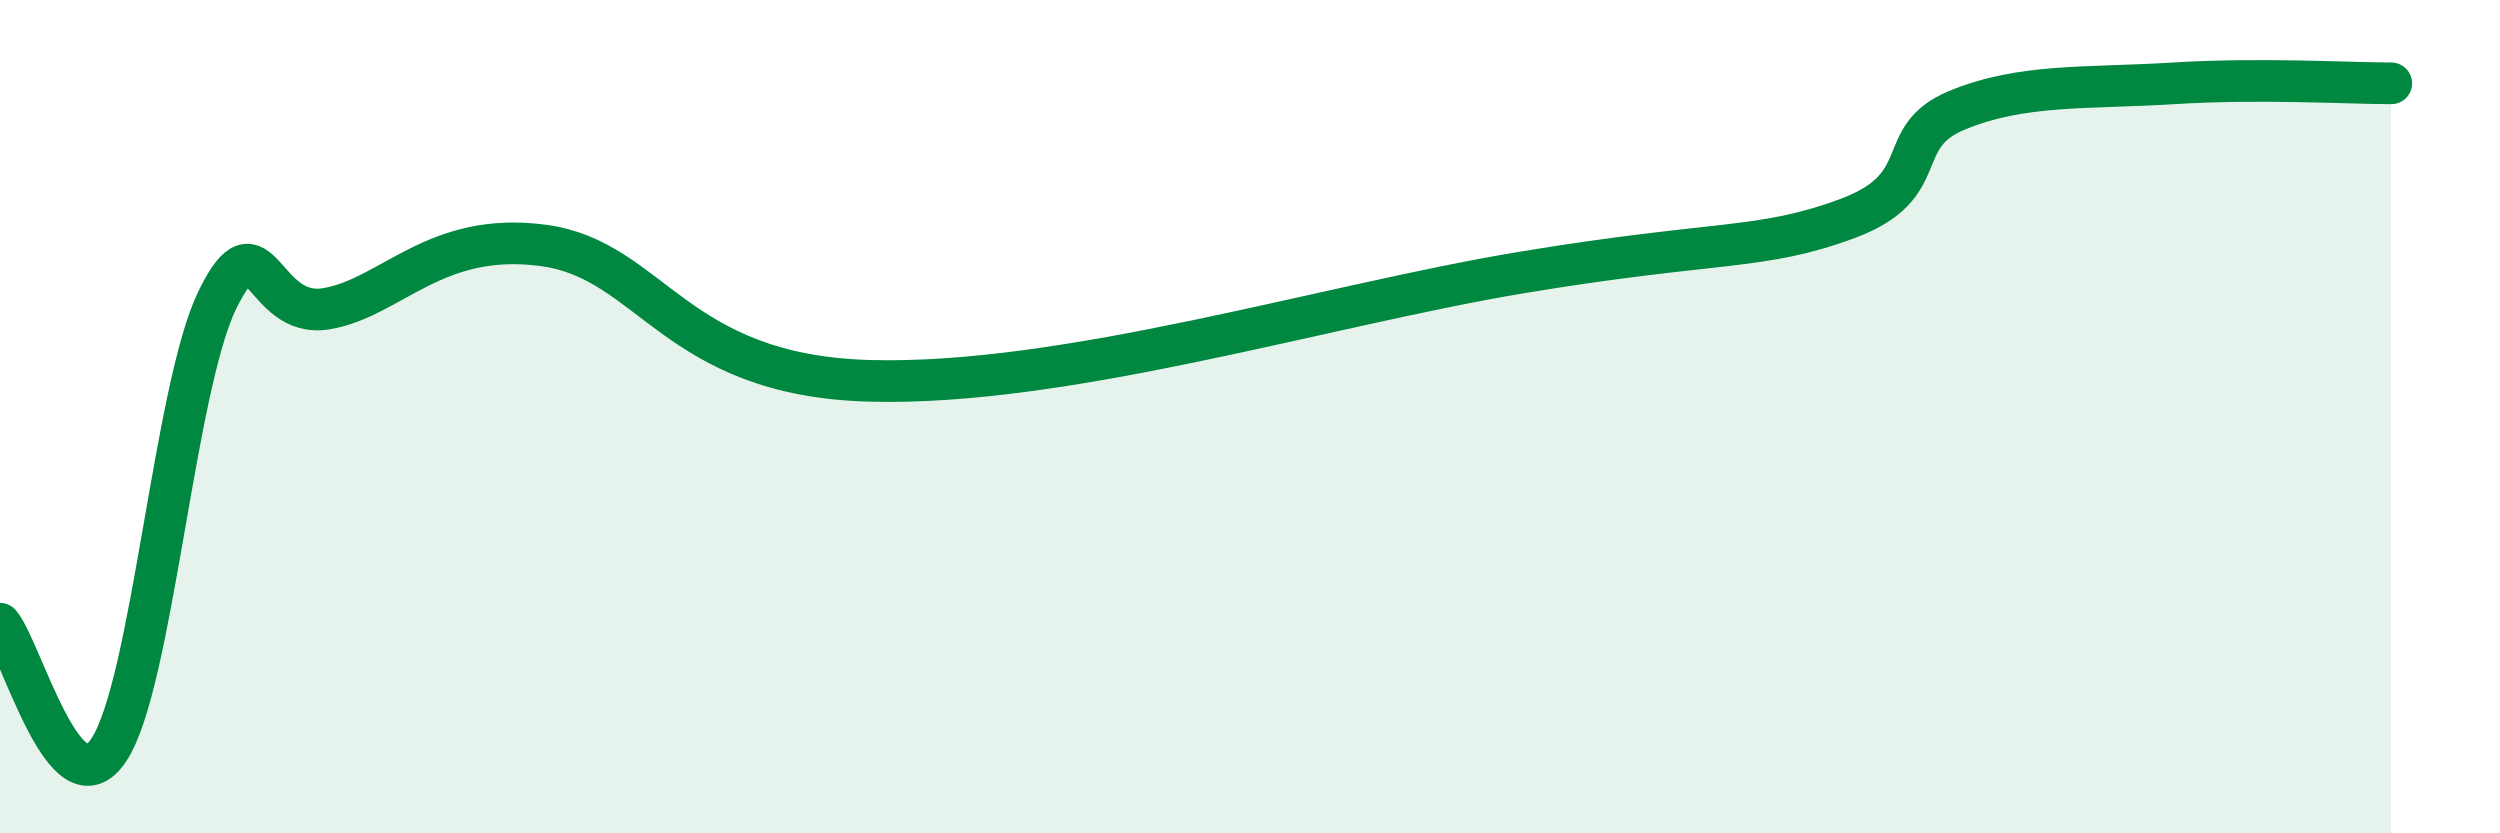
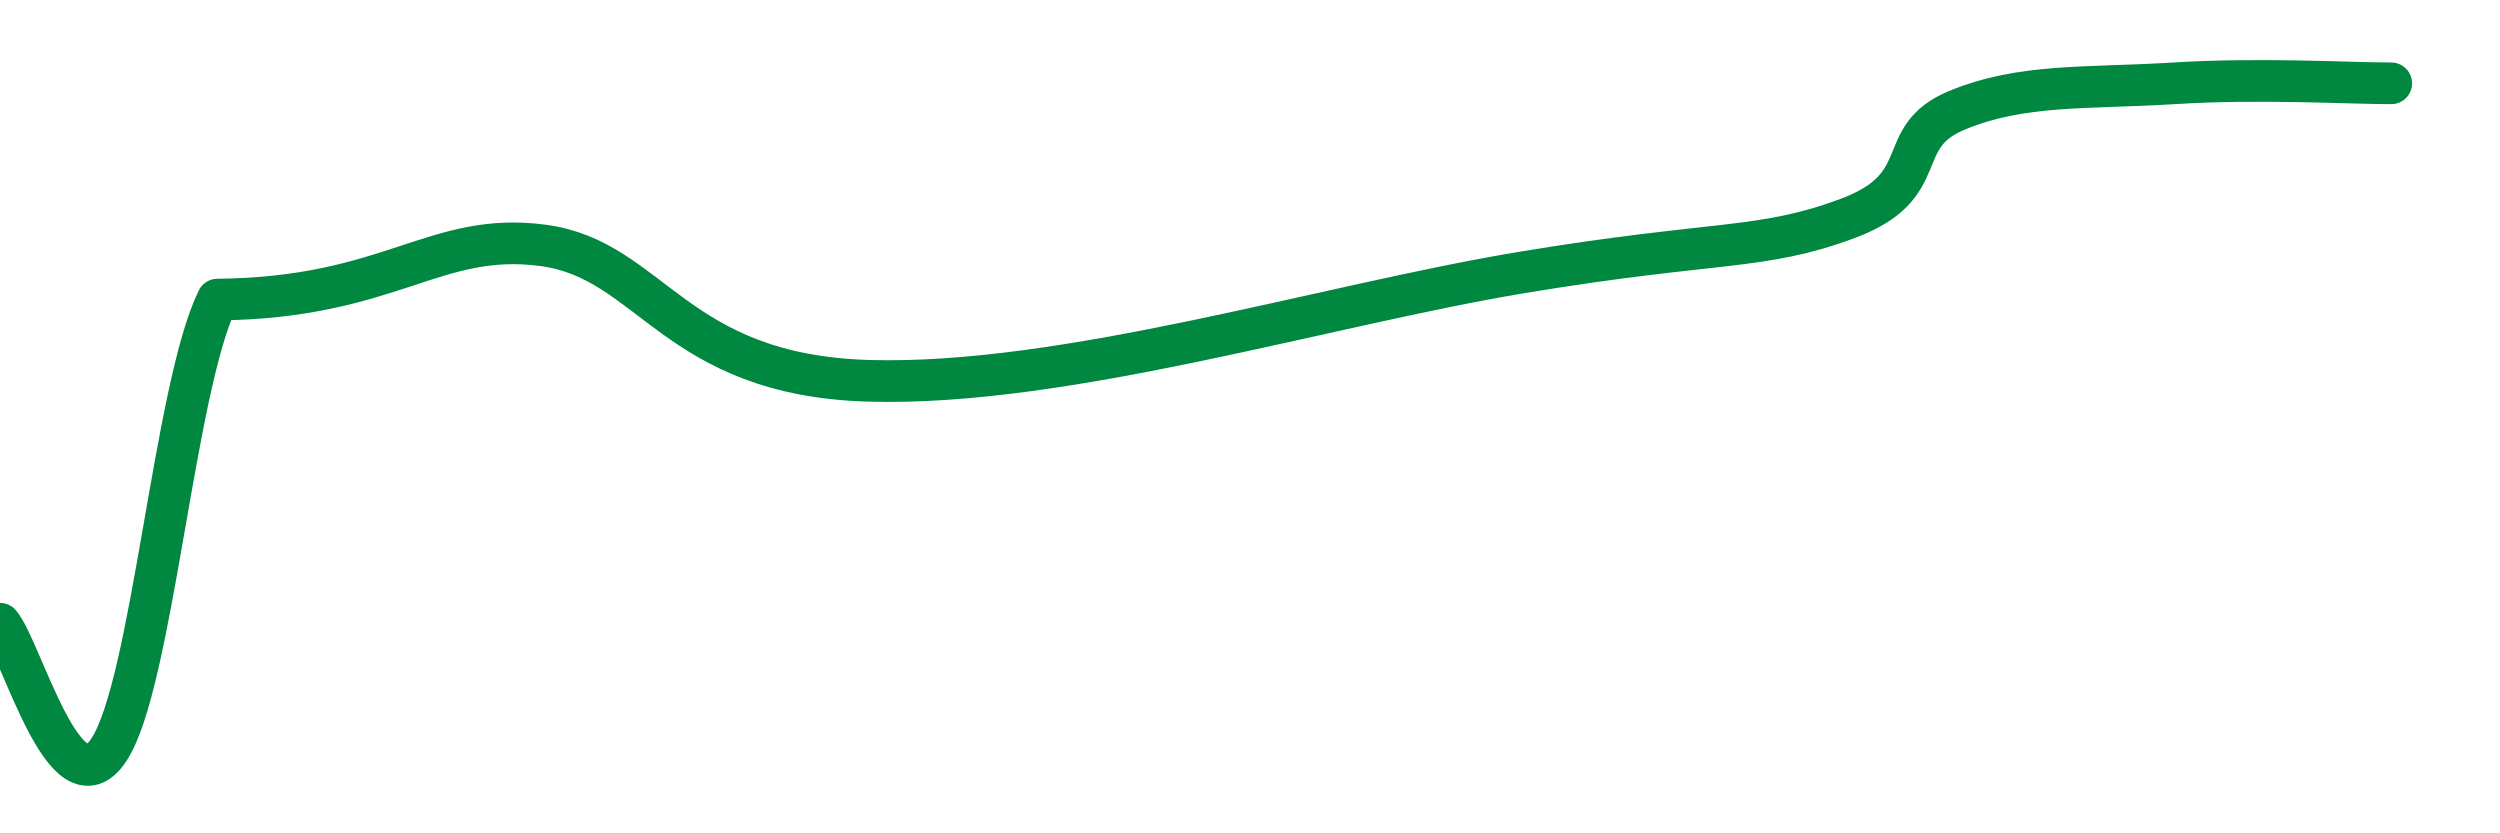
<svg xmlns="http://www.w3.org/2000/svg" width="60" height="20" viewBox="0 0 60 20">
-   <path d="M 0,14.97 C 0.52,15.58 1.57,19.56 2.61,18 C 3.65,16.44 4.18,9.31 5.22,7.19 C 6.26,5.07 6.27,7.67 7.83,7.41 C 9.39,7.15 10.43,5.54 13.04,5.89 C 15.65,6.24 16.17,9.01 20.87,9.14 C 25.57,9.27 31.82,7.32 36.52,6.54 C 41.22,5.76 42.26,6.02 44.35,5.24 C 46.44,4.46 45.4,3.3 46.96,2.65 C 48.52,2 50.08,2.13 52.17,2 C 54.26,1.87 56.35,2 57.39,2L57.39 20L0 20Z" fill="#008740" opacity="0.1" stroke-linecap="round" stroke-linejoin="round" />
-   <path d="M 0,14.97 C 0.52,15.58 1.57,19.56 2.61,18 C 3.65,16.44 4.18,9.31 5.22,7.19 C 6.26,5.07 6.27,7.67 7.83,7.41 C 9.39,7.15 10.43,5.54 13.04,5.89 C 15.65,6.24 16.17,9.01 20.87,9.14 C 25.57,9.27 31.82,7.32 36.52,6.54 C 41.22,5.76 42.26,6.02 44.35,5.24 C 46.44,4.46 45.4,3.3 46.96,2.65 C 48.52,2 50.08,2.13 52.17,2 C 54.26,1.87 56.35,2 57.39,2" stroke="#008740" stroke-width="1" fill="none" stroke-linecap="round" stroke-linejoin="round" />
+   <path d="M 0,14.97 C 0.52,15.58 1.57,19.56 2.61,18 C 3.65,16.44 4.18,9.31 5.22,7.19 C 9.39,7.15 10.43,5.54 13.04,5.89 C 15.65,6.24 16.17,9.01 20.87,9.14 C 25.57,9.27 31.82,7.32 36.52,6.54 C 41.22,5.76 42.26,6.02 44.35,5.24 C 46.44,4.46 45.4,3.3 46.96,2.65 C 48.52,2 50.08,2.13 52.17,2 C 54.26,1.87 56.35,2 57.39,2" stroke="#008740" stroke-width="1" fill="none" stroke-linecap="round" stroke-linejoin="round" />
</svg>